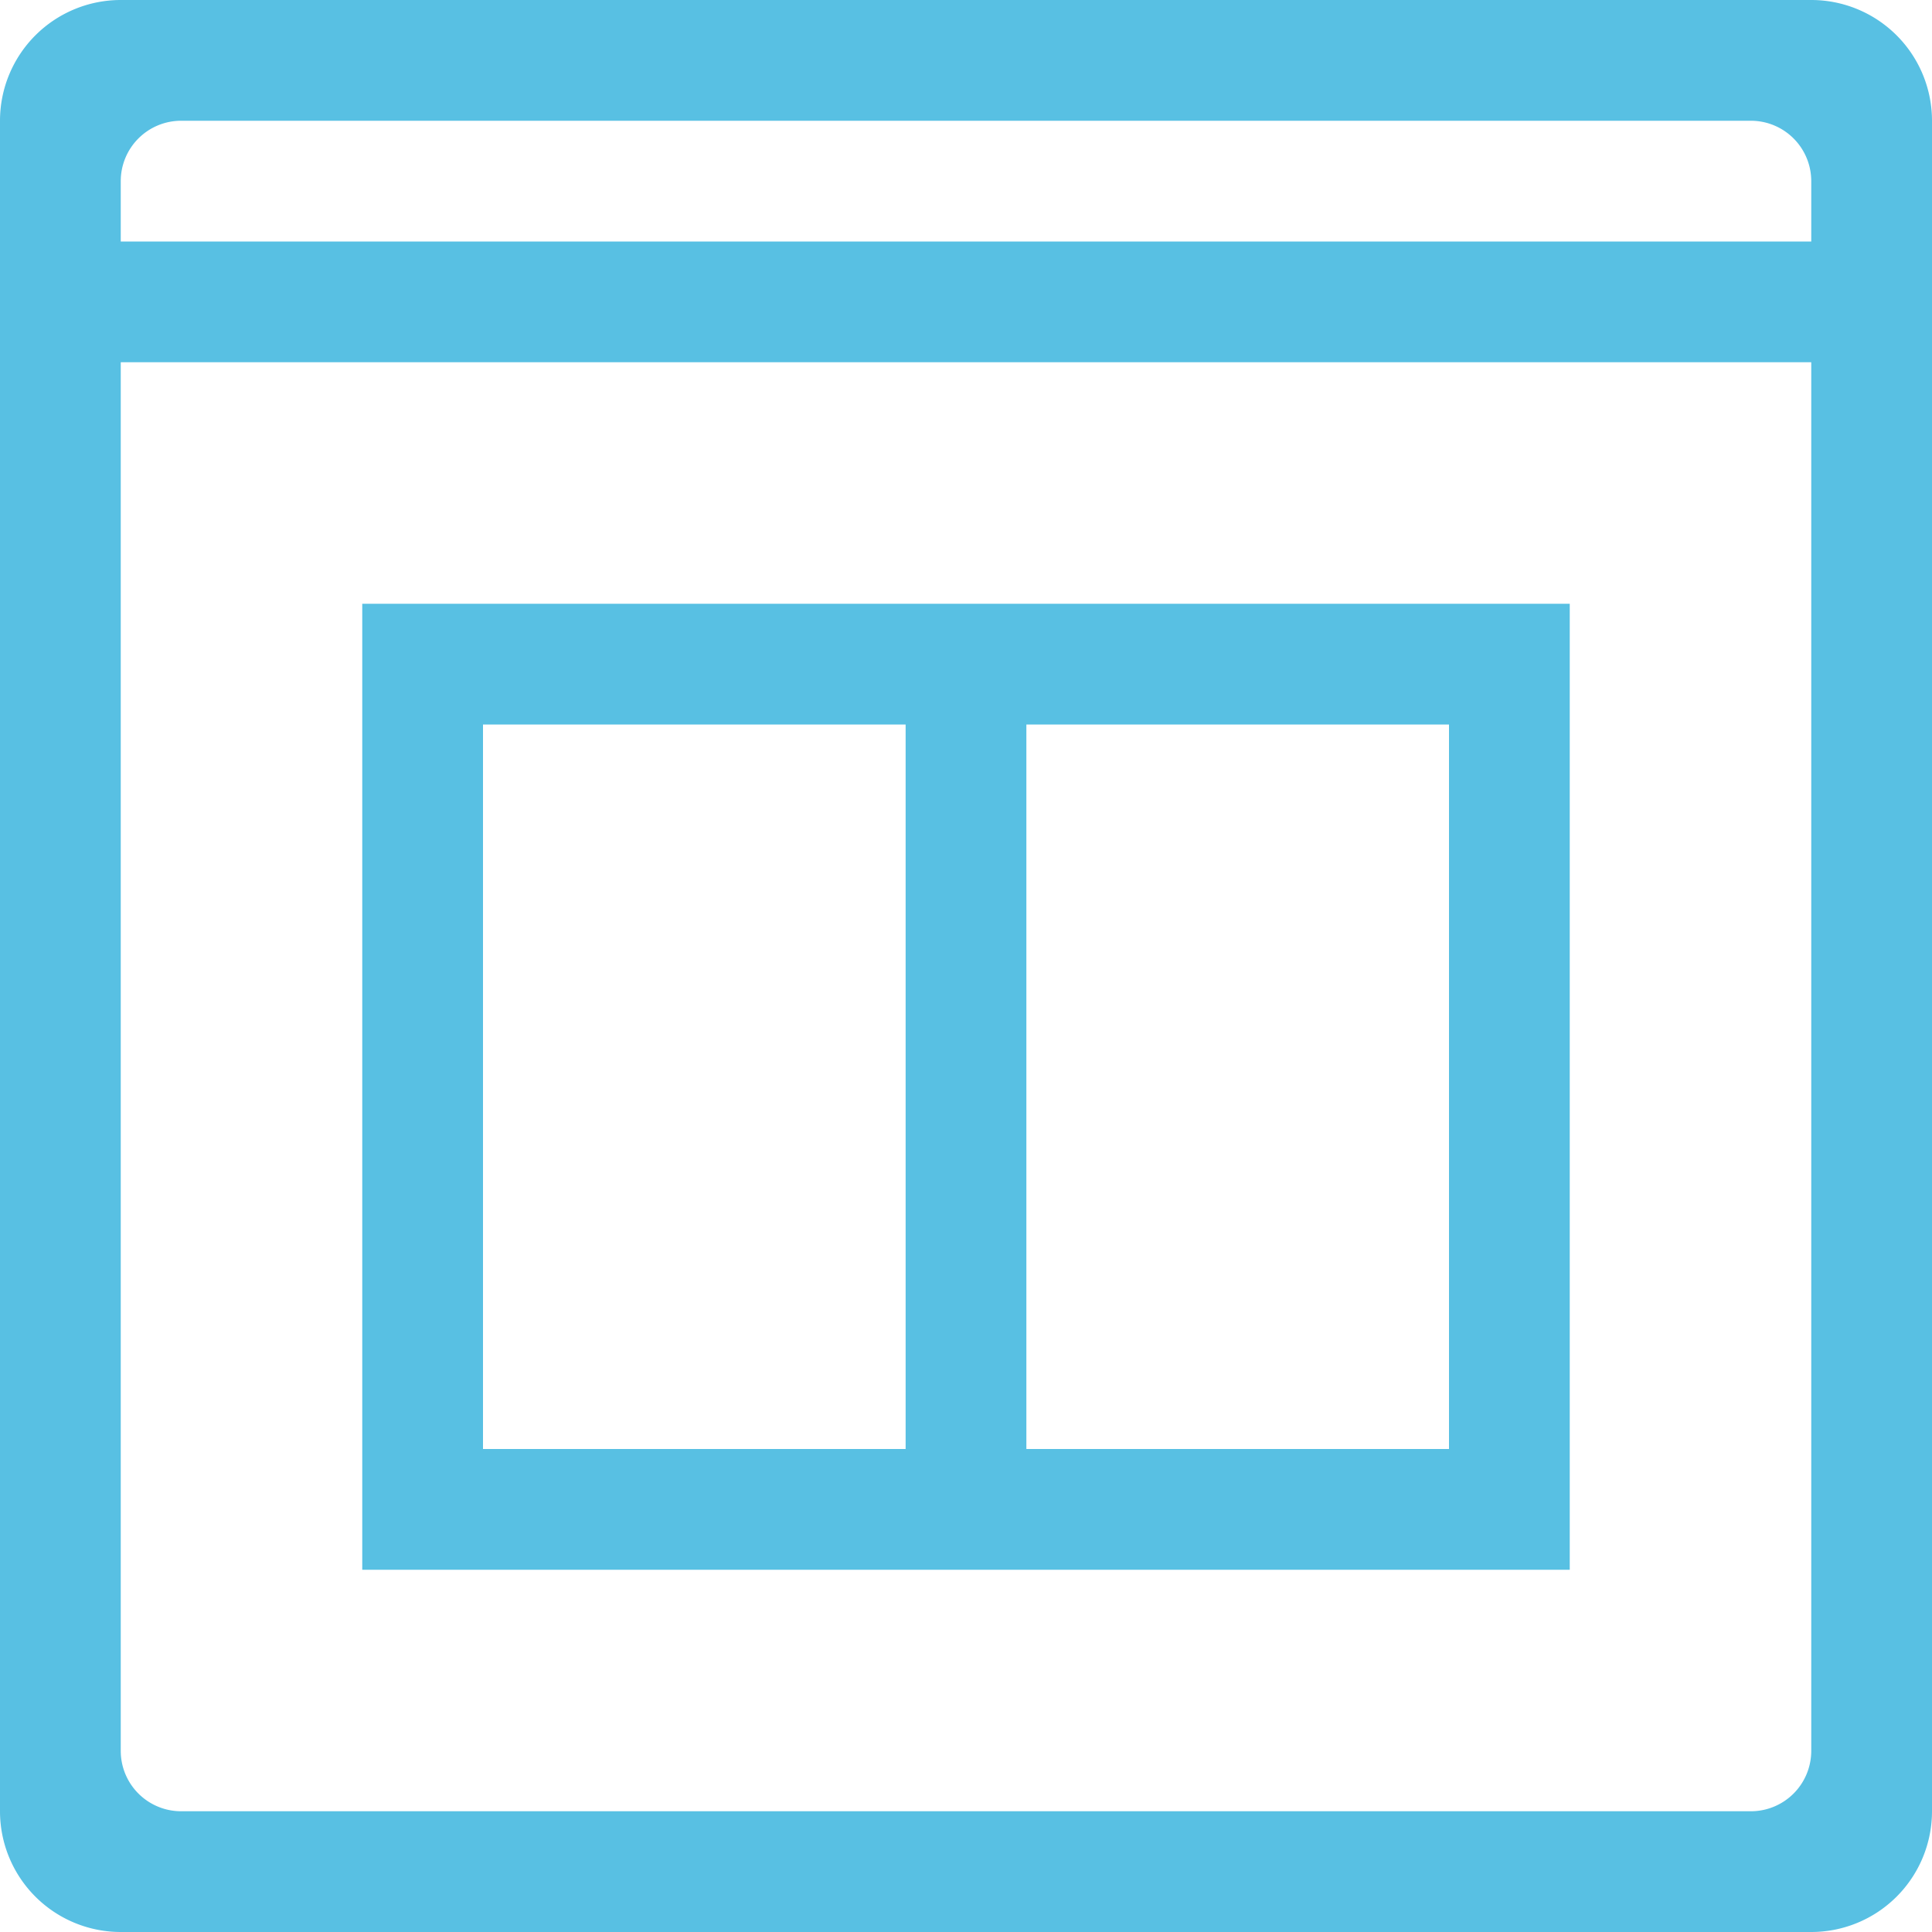
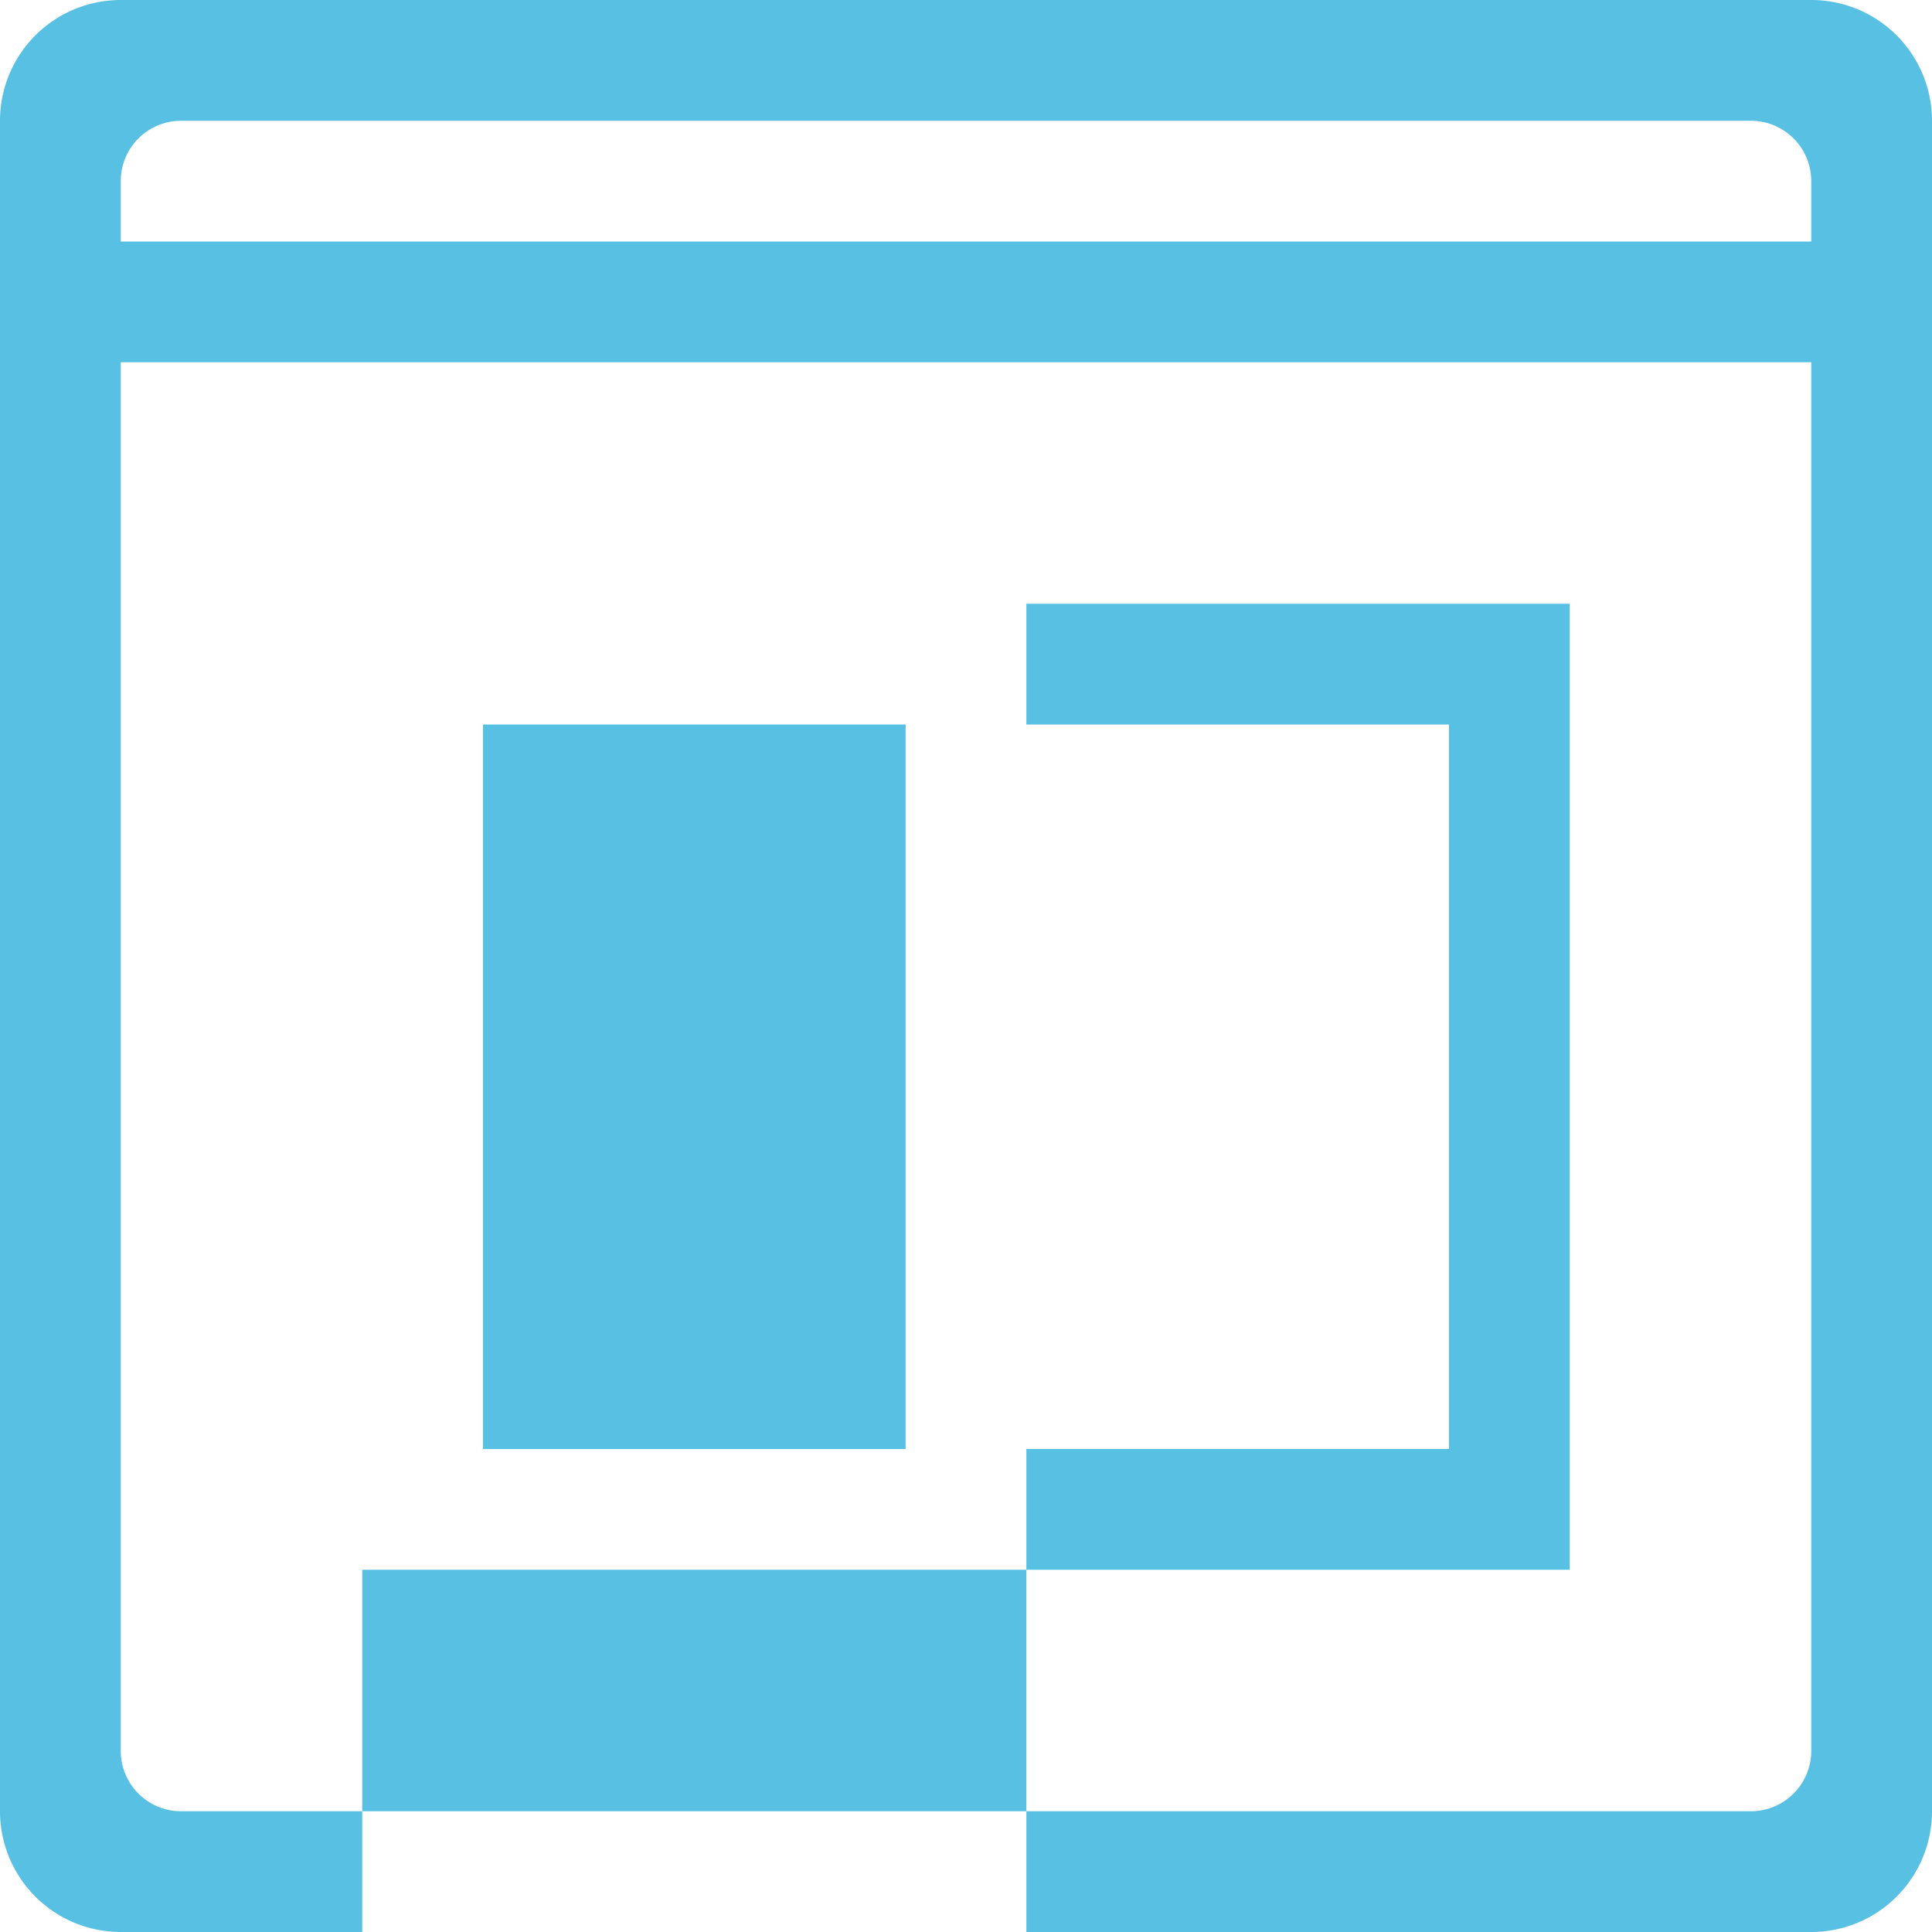
<svg xmlns="http://www.w3.org/2000/svg" width="32" height="32" viewBox="0 0 32 32">
  <title>icn-api-explorer.svg</title>
-   <path d="M2 0h28a2 2 0 0 1 2 2v28a2 2 0 0 1-2 2H2a2 2 0 0 1-2-2V2a2 2 0 0 1 2-2zm1 2h26a1 1 0 0 1 1 1v26a1 1 0 0 1-1 1H3a1 1 0 0 1-1-1V3a1 1 0 0 1 1-1zM2 4h28v2H2V4zm4 22V10h11v16H6zm9-14H8v12h7V12zm2 14V10h9v16h-9zm7-14h-7v12h7V12z" fill="#21ABD9" fill-rule="evenodd" opacity=".75" />
+   <path d="M2 0h28a2 2 0 0 1 2 2v28a2 2 0 0 1-2 2H2a2 2 0 0 1-2-2V2a2 2 0 0 1 2-2zm1 2h26a1 1 0 0 1 1 1v26a1 1 0 0 1-1 1H3a1 1 0 0 1-1-1V3a1 1 0 0 1 1-1zM2 4h28v2H2V4zm4 22h11v16H6zm9-14H8v12h7V12zm2 14V10h9v16h-9zm7-14h-7v12h7V12z" fill="#21ABD9" fill-rule="evenodd" opacity=".75" />
</svg>